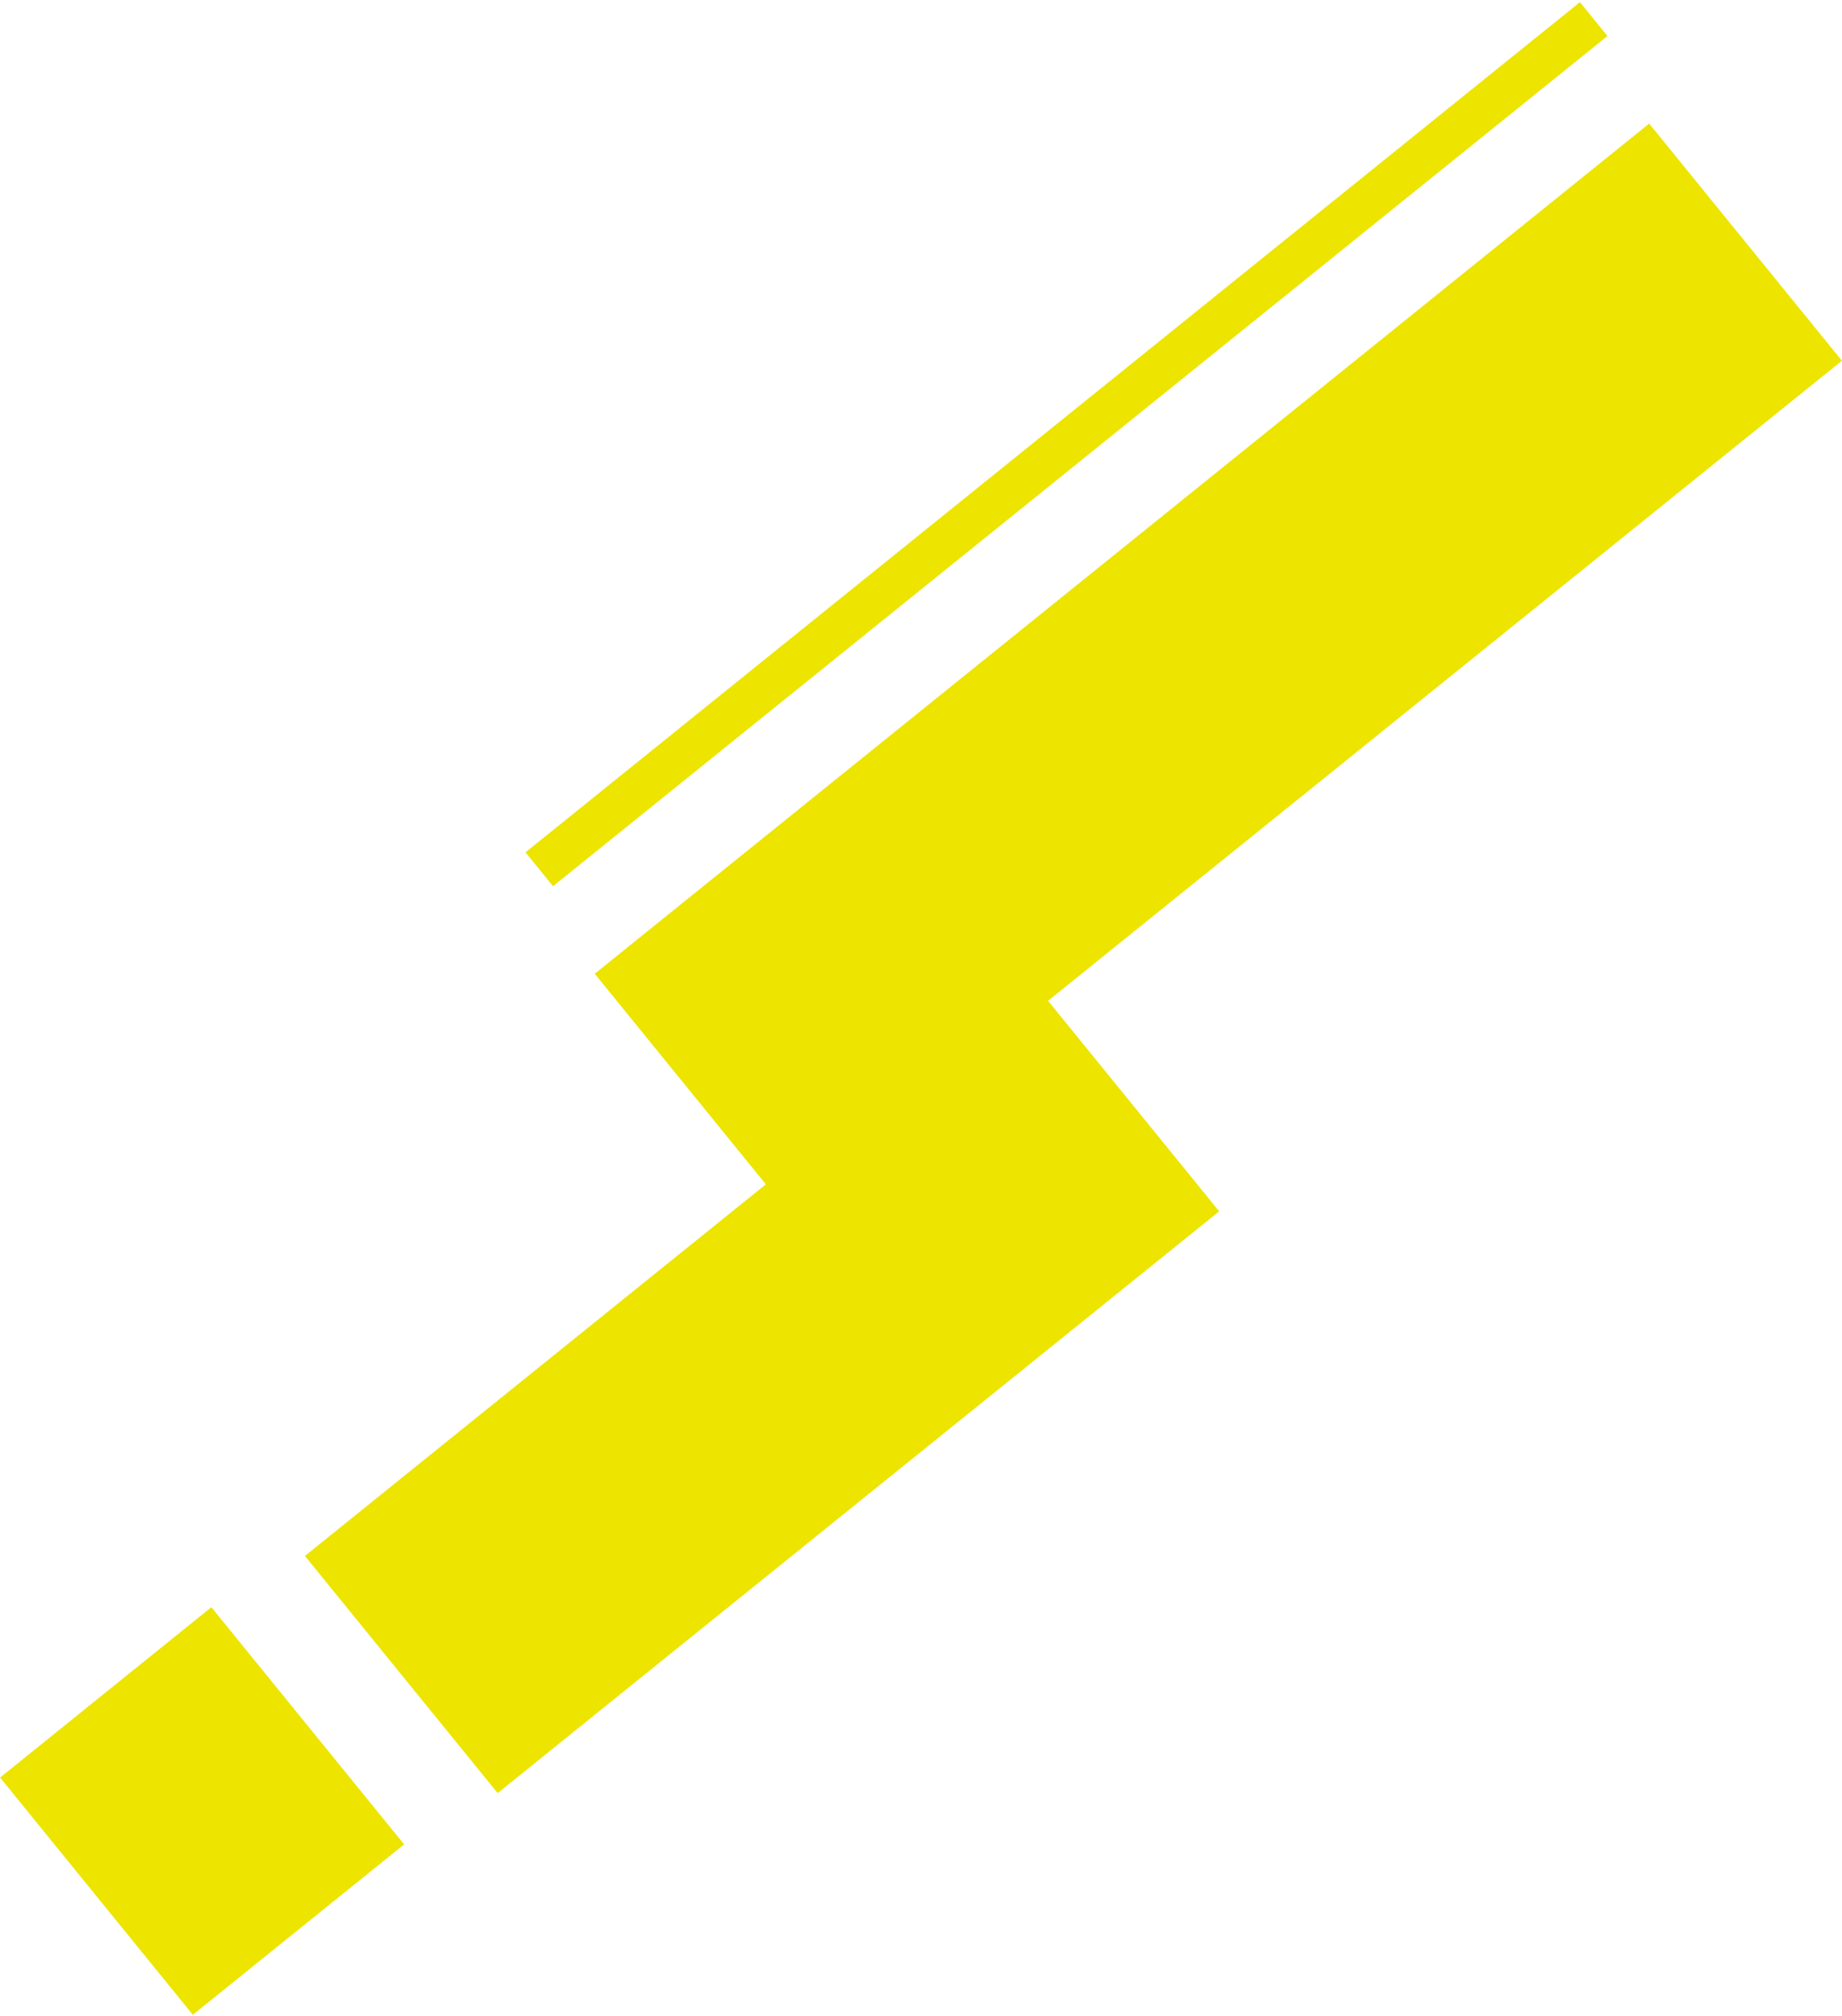
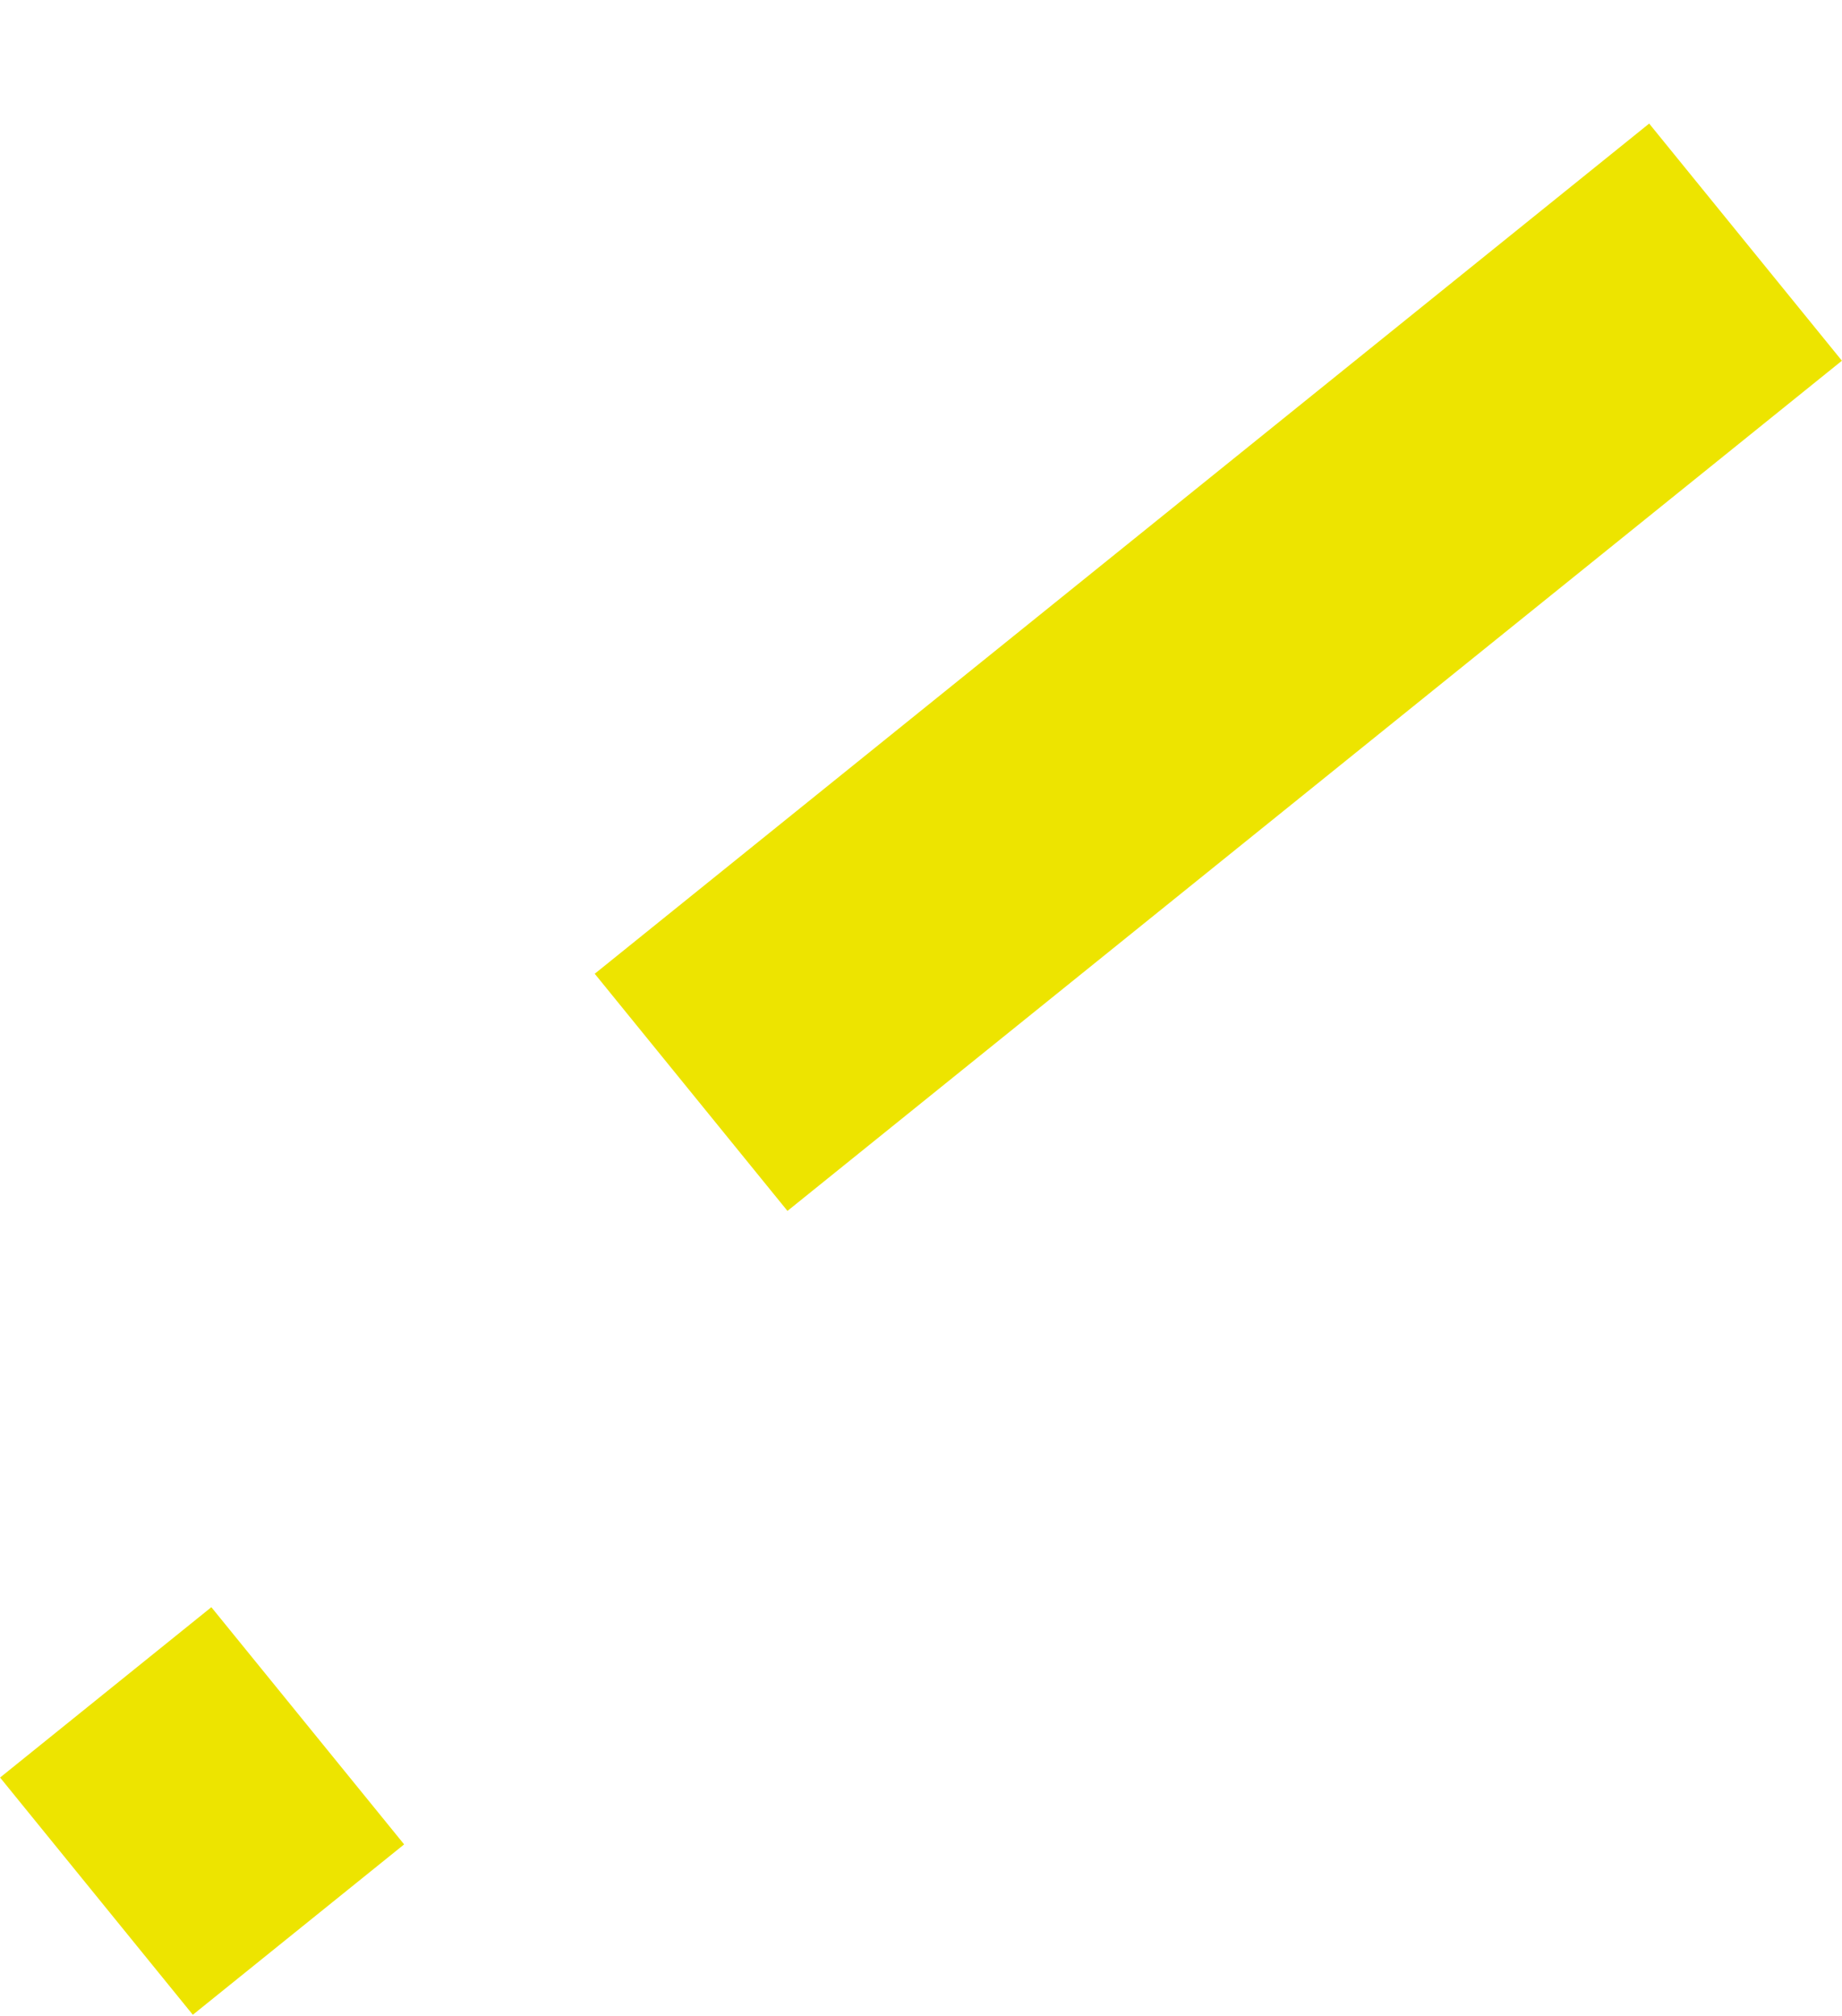
<svg xmlns="http://www.w3.org/2000/svg" width="113.062" height="123.713" viewBox="0 0 113.062 123.713">
  <g transform="translate(0 -0.022)">
    <path d="M.165.037,18.928,0l-.165,83.164L0,83.2Z" transform="matrix(0.629, 0.777, -0.777, 0.629, 101.151, 7.455)" fill="#ede400" />
-     <path d="M.165.005,2.845,0,2.68,83.164,0,83.169Z" transform="matrix(0.629, 0.777, -0.777, 0.629, 96.877, 0.022)" fill="#ede400" />
-     <path d="M.113.037,18.876,0l-.113,56.907L0,56.944Z" transform="matrix(0.629, 0.777, -0.777, 0.629, 62.961, 59.703)" fill="#ede400" />
    <path d="M.033.037,18.8,0l-.033,16.666L0,16.7Z" transform="matrix(0.629, 0.777, -0.777, 0.629, 12.981, 98.617)" fill="#ede400" />
  </g>
</svg>